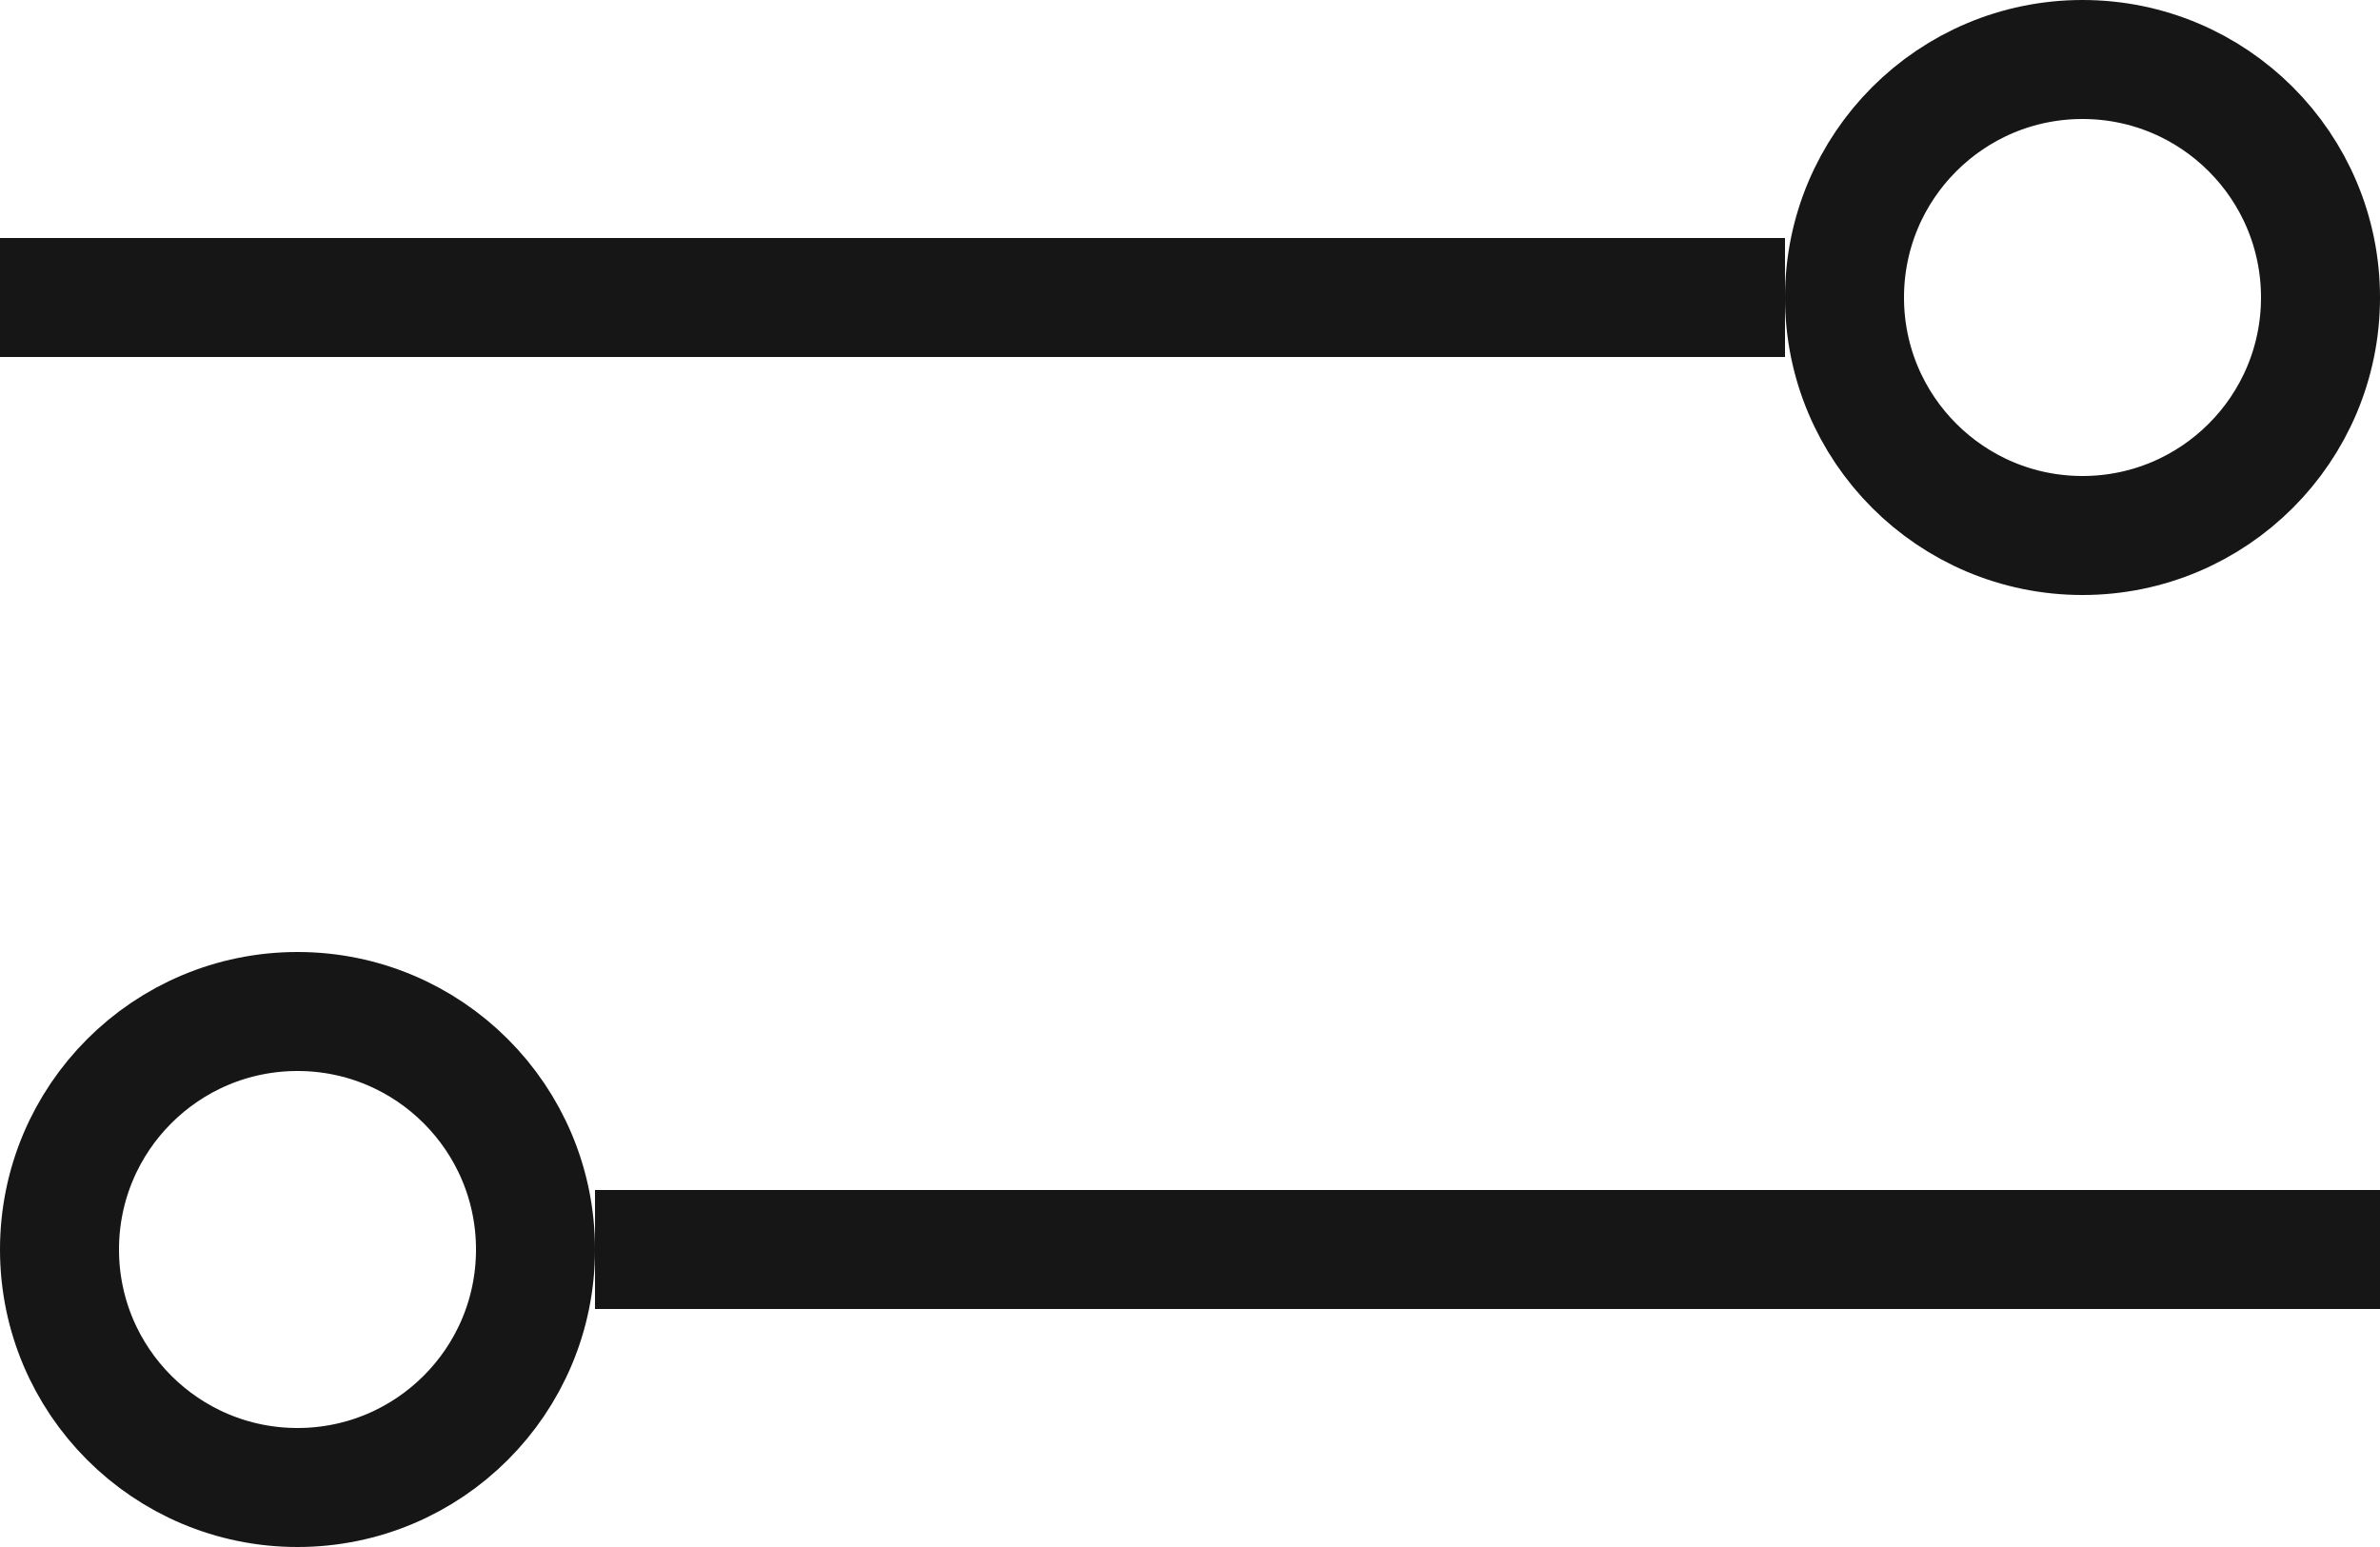
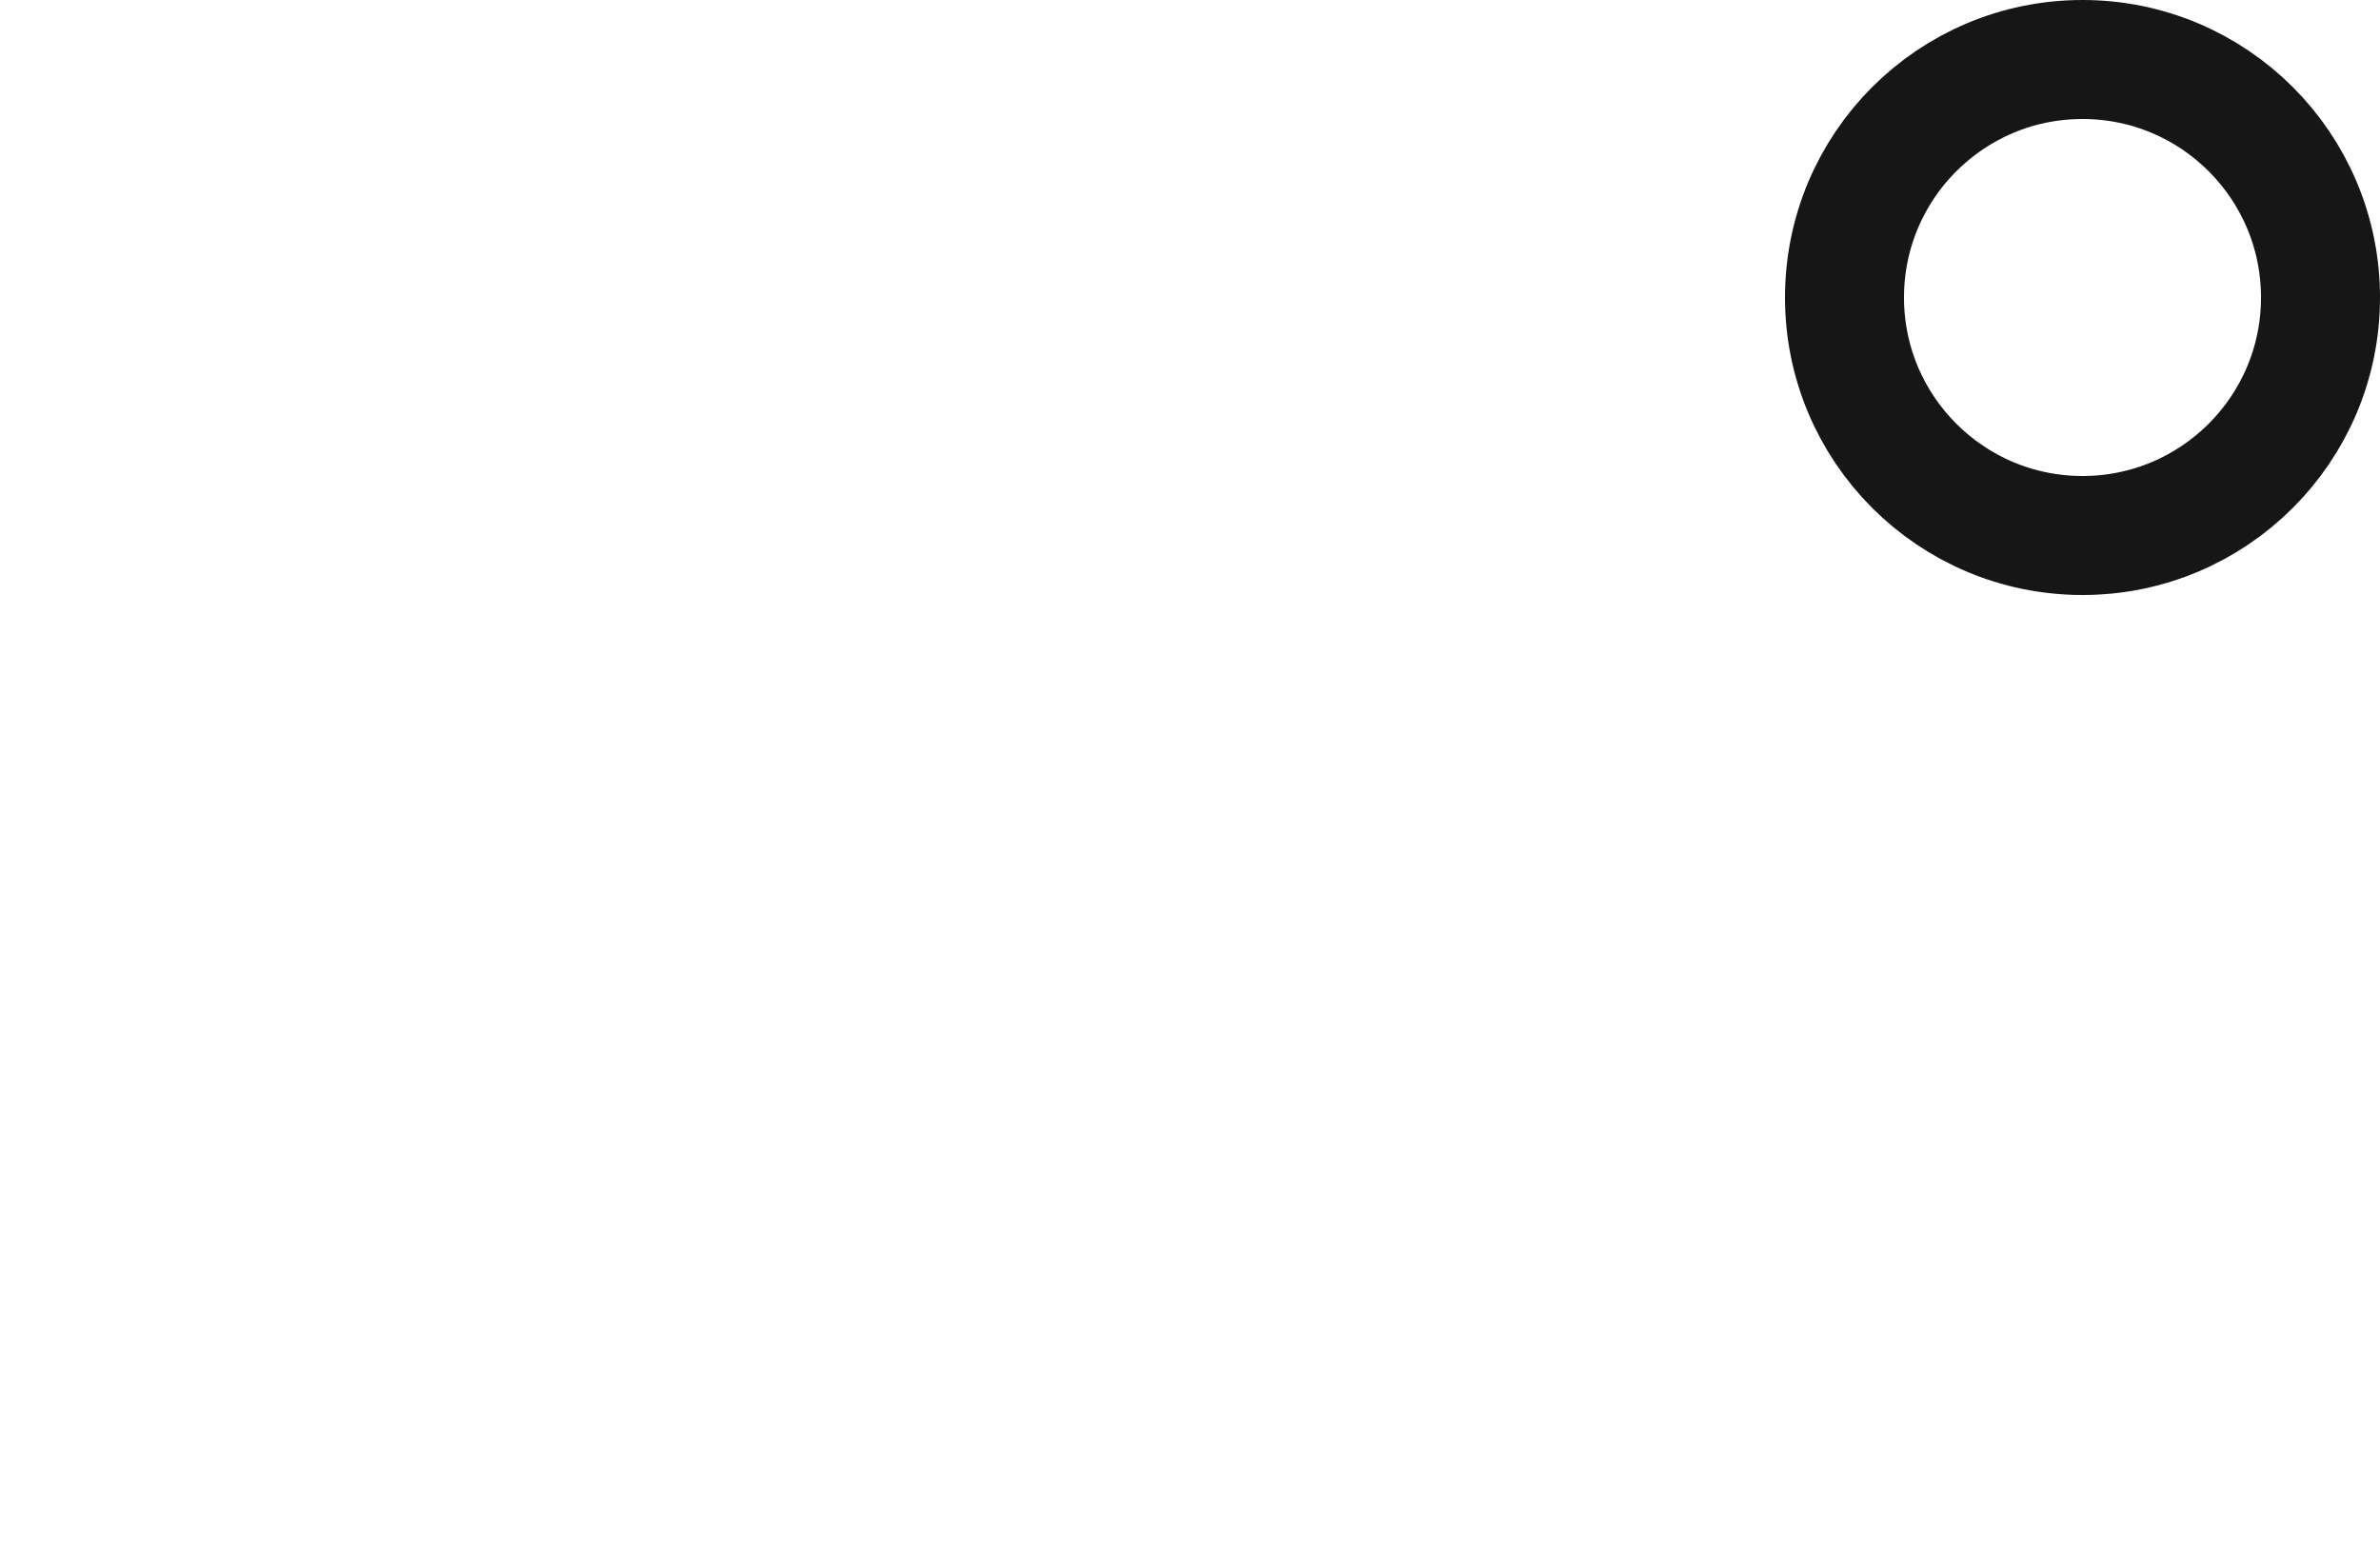
<svg xmlns="http://www.w3.org/2000/svg" width="20" height="13" viewBox="0 0 20 13" fill="none">
-   <line y1="2.5" x2="15" y2="2.5" stroke="#161616" />
  <circle cx="17.5" cy="2.5" r="2" stroke="#161616" />
-   <line x1="20" y1="10.5" x2="5" y2="10.5" stroke="#161616" />
-   <circle cx="2.5" cy="10.5" r="2" transform="rotate(-180 2.5 10.5)" stroke="#161616" />
</svg>